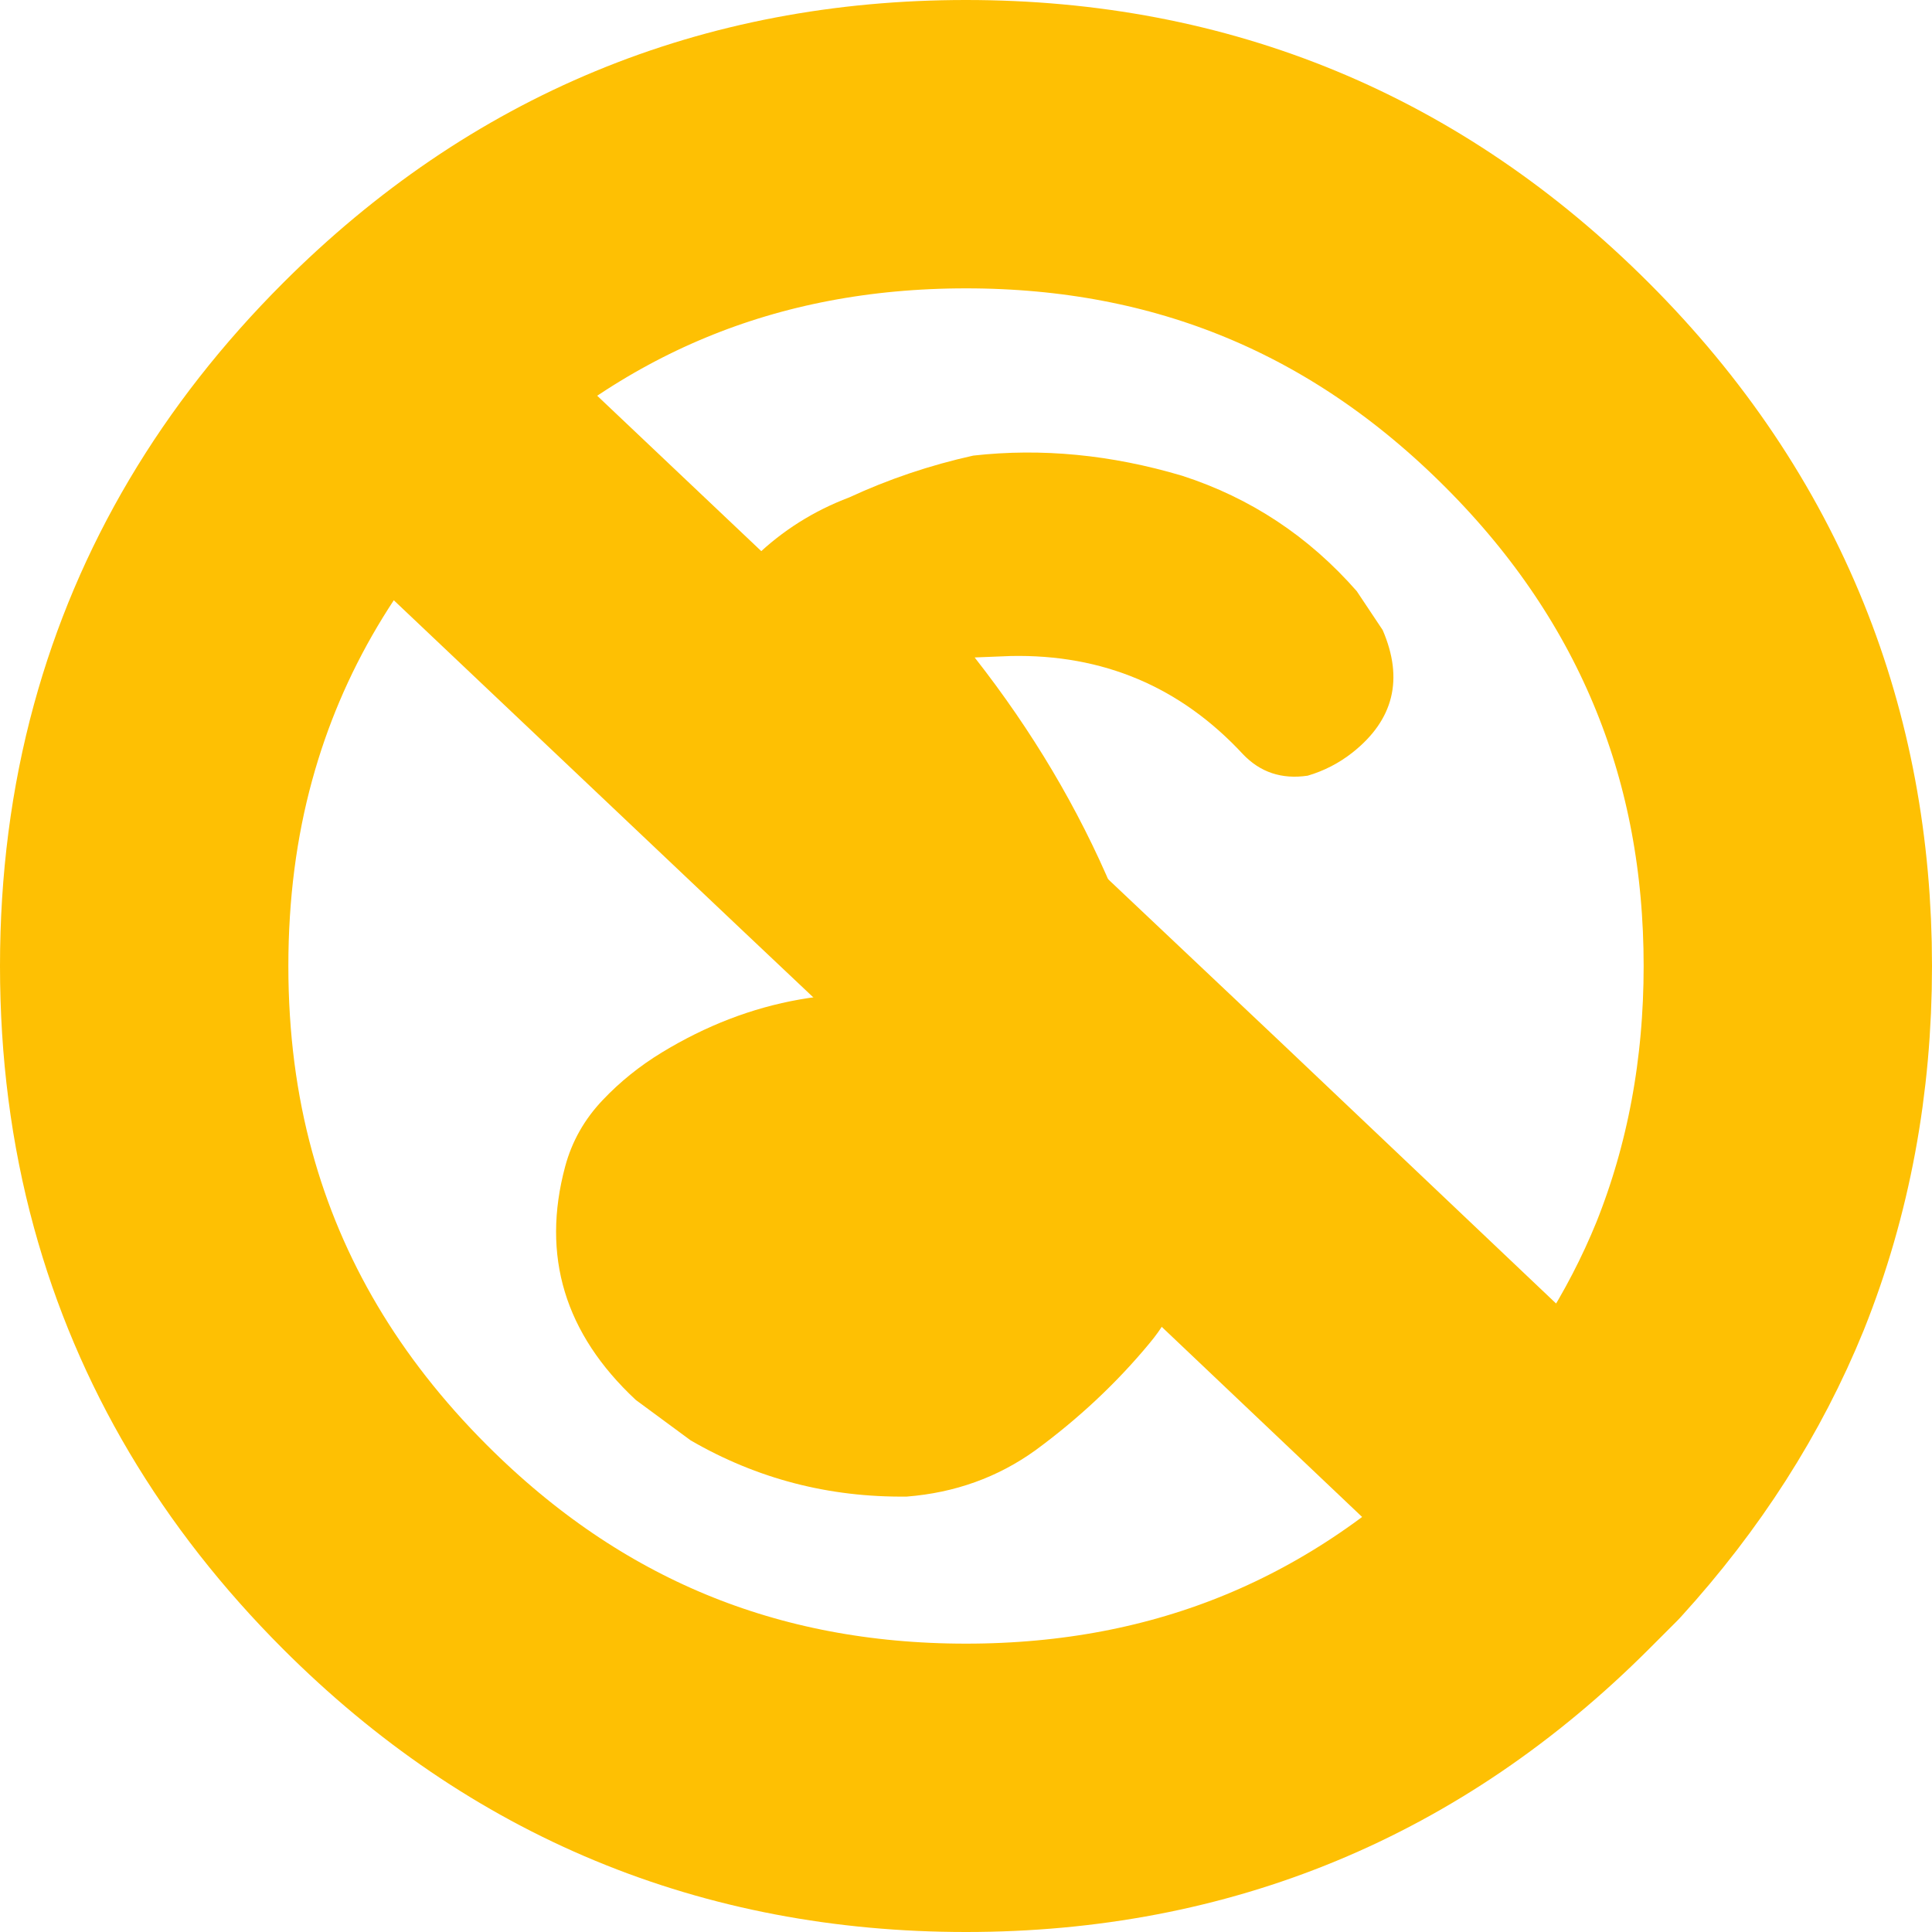
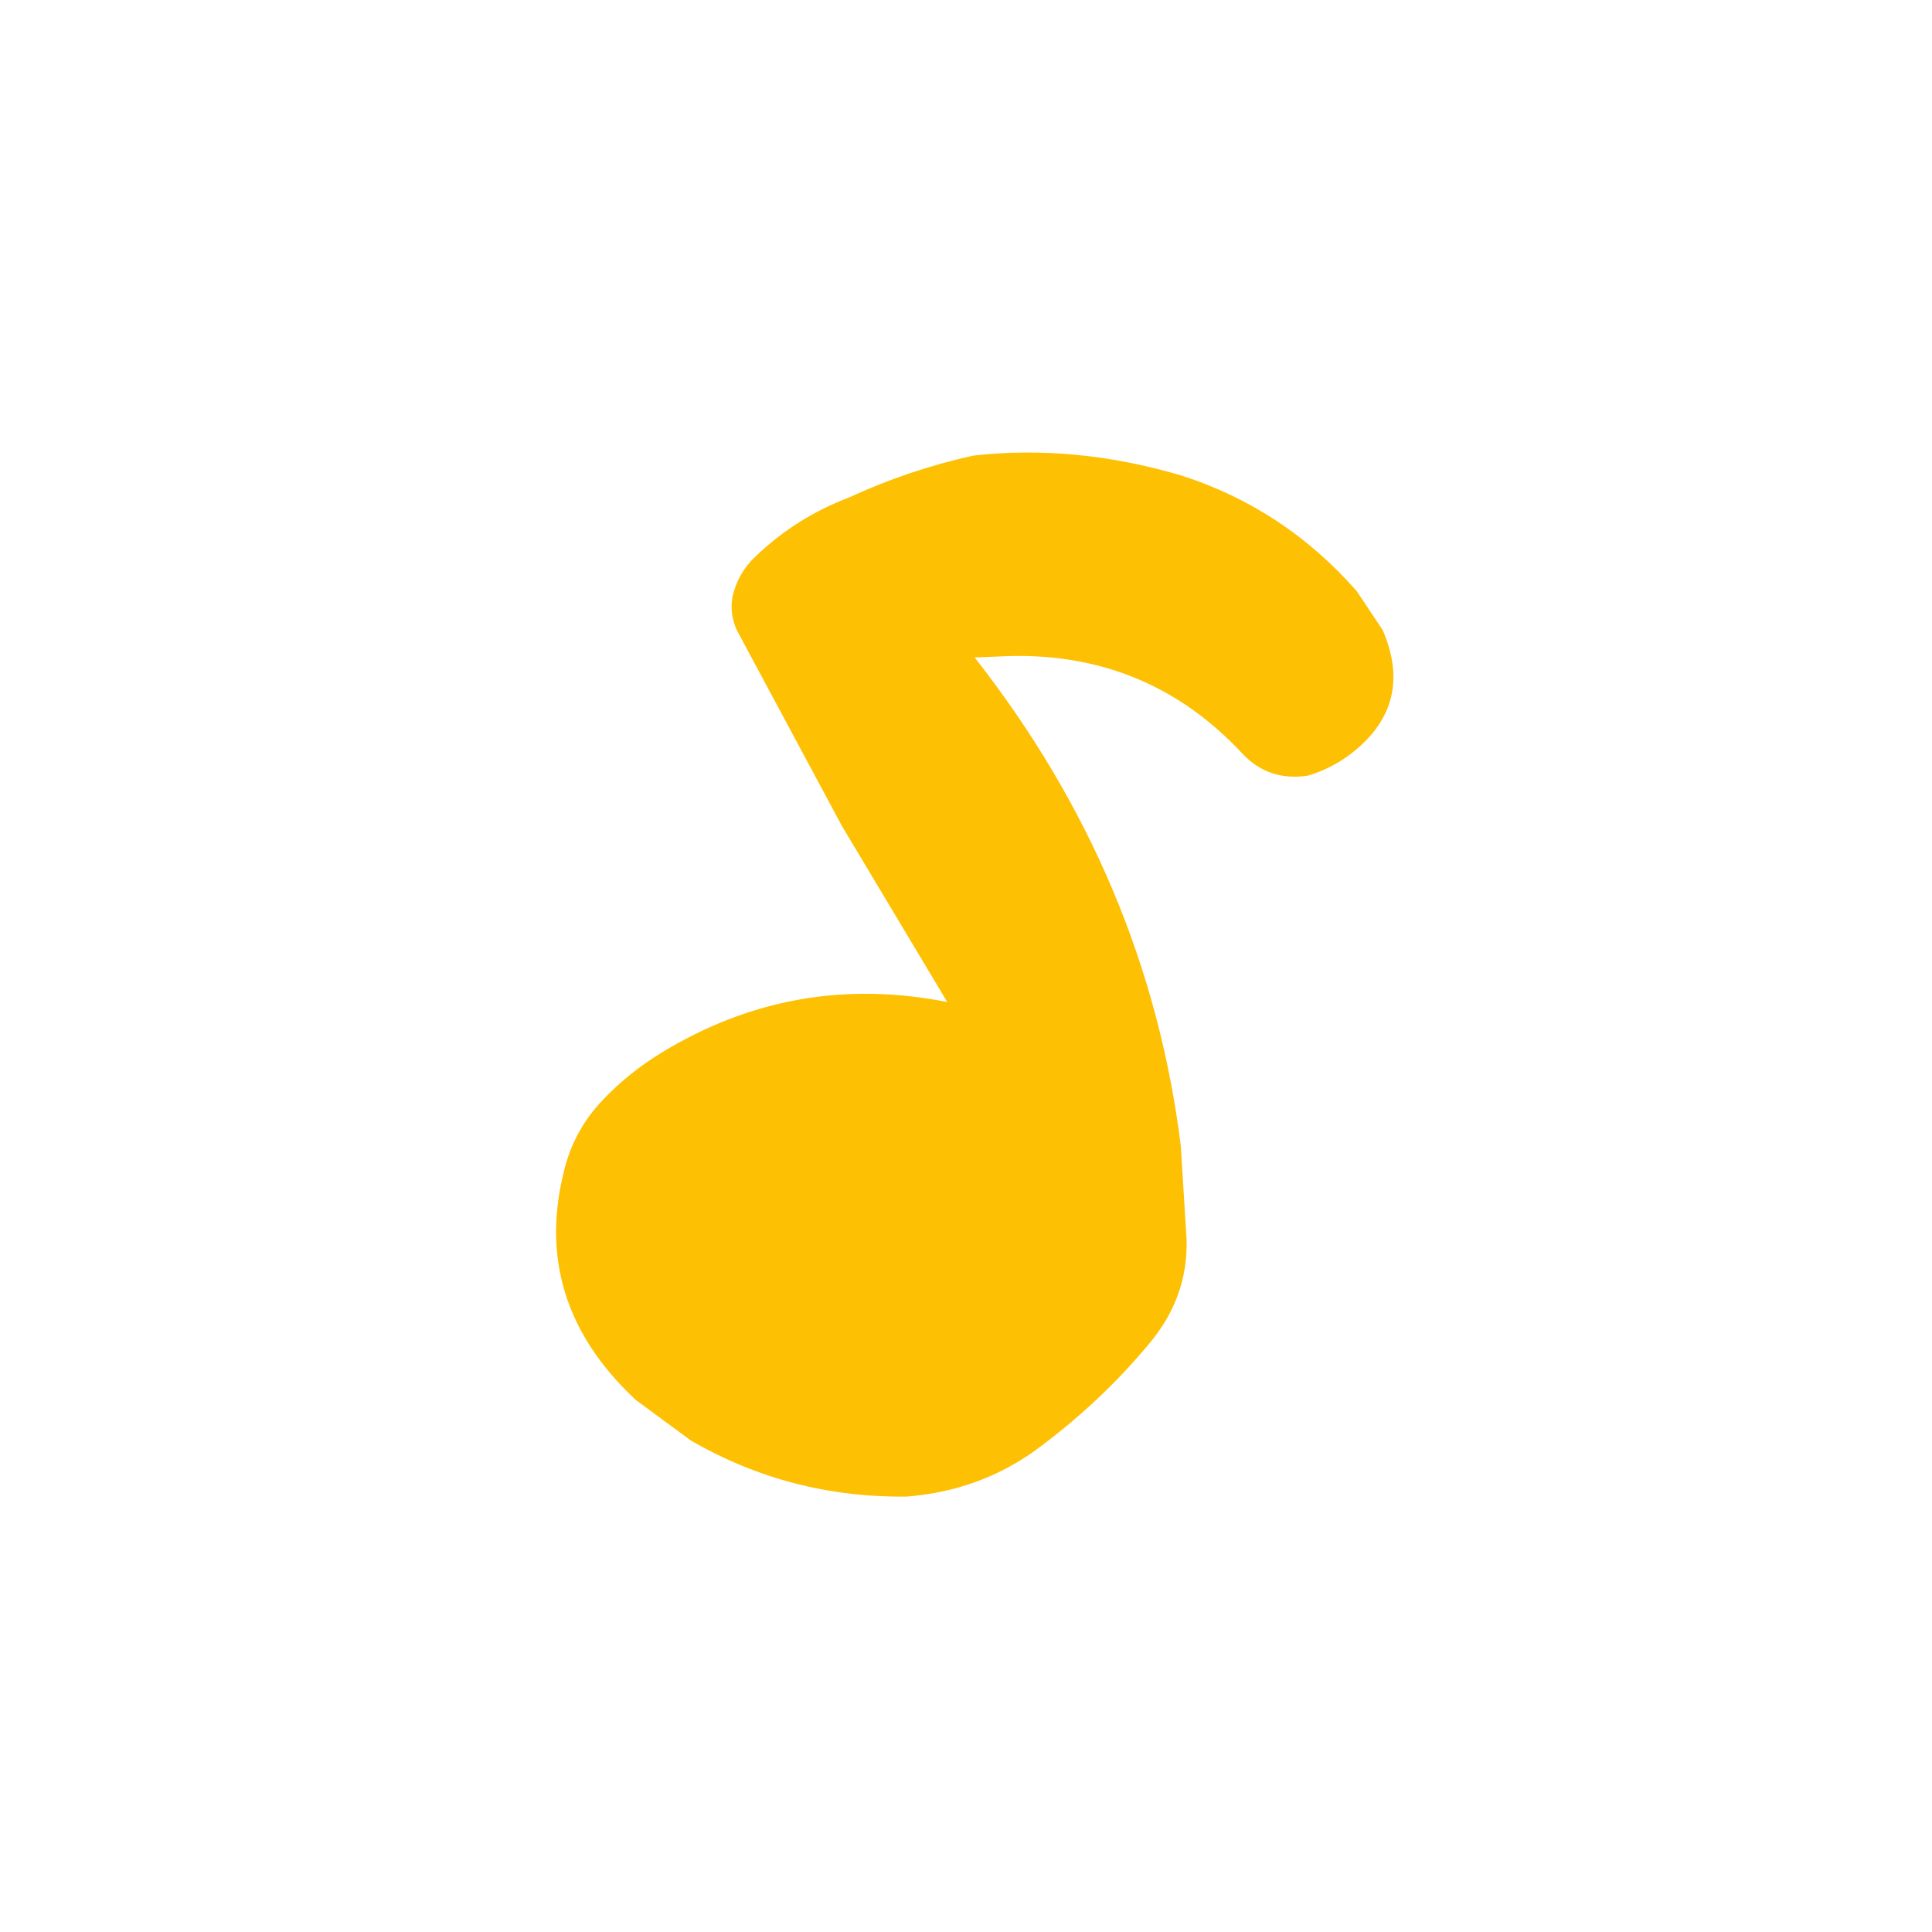
<svg xmlns="http://www.w3.org/2000/svg" height="67.0px" width="67.0px">
  <g transform="matrix(1.0, 0.0, 0.0, 1.0, 35.0, 35.0)">
-     <path d="M-5.8 -6.35 L-9.45 -13.15 Q-9.7 -13.7 -9.6 -14.3 -9.4 -15.15 -8.8 -15.7 -7.4 -17.05 -5.55 -17.75 -3.5 -18.7 -1.25 -19.2 2.3 -19.6 6.0 -18.5 9.55 -17.35 12.05 -14.5 L12.95 -13.15 Q14.05 -10.6 11.9 -8.9 11.2 -8.35 10.35 -8.1 9.0 -7.9 8.1 -8.85 4.85 -12.35 0.05 -12.25 L-1.2 -12.2 Q4.8 -4.55 5.95 4.75 L6.15 8.0 Q6.2 10.0 4.85 11.6 3.15 13.65 0.9 15.3 -1.05 16.7 -3.55 16.9 -7.6 16.95 -11.05 14.95 L-12.95 13.55 Q-16.65 10.1 -15.4 5.45 -15.05 4.15 -14.1 3.15 -13.2 2.2 -12.05 1.5 -7.45 -1.3 -2.15 -0.25 L-5.8 -6.35 5.95 4.75 -5.8 -6.35" fill="#fec003" fill-rule="evenodd" stroke="none" />
-     <path d="M27.0 -1.5 Q27.0 4.25 25.0 9.25 23.15 13.8 19.6 17.7 L18.65 18.65 Q10.3 27.0 -1.5 27.0 -13.3 27.0 -21.65 18.65 -27.1 13.2 -29.0 6.25 -30.0 2.6 -30.0 -1.5 -30.0 -5.6 -29.0 -9.25 -27.1 -16.2 -21.65 -21.65 -13.3 -30.0 -1.5 -30.0 10.3 -30.0 18.65 -21.65 22.9 -17.4 25.0 -12.2 27.0 -7.25 27.0 -1.5 M5.95 4.75 L19.6 17.7 M-5.8 -6.35 L-20.9 -20.65 M-5.8 -6.35 L5.95 4.75" fill="none" stroke="#fec003" stroke-linecap="round" stroke-linejoin="round" stroke-width="10.0" />
+     <path d="M-5.8 -6.35 L-9.45 -13.15 Q-9.7 -13.7 -9.6 -14.3 -9.4 -15.15 -8.8 -15.7 -7.4 -17.05 -5.55 -17.75 -3.5 -18.7 -1.25 -19.2 2.3 -19.6 6.0 -18.5 9.55 -17.35 12.05 -14.5 L12.95 -13.15 Q14.05 -10.6 11.9 -8.9 11.2 -8.35 10.35 -8.1 9.0 -7.9 8.1 -8.85 4.85 -12.35 0.05 -12.25 L-1.2 -12.2 Q4.8 -4.55 5.95 4.75 L6.15 8.0 Q6.2 10.0 4.85 11.6 3.15 13.65 0.9 15.3 -1.05 16.7 -3.55 16.9 -7.6 16.95 -11.05 14.95 L-12.95 13.55 Q-16.65 10.1 -15.4 5.45 -15.05 4.15 -14.1 3.15 -13.2 2.2 -12.05 1.5 -7.45 -1.3 -2.15 -0.25 " fill="#fec003" fill-rule="evenodd" stroke="none" />
  </g>
</svg>